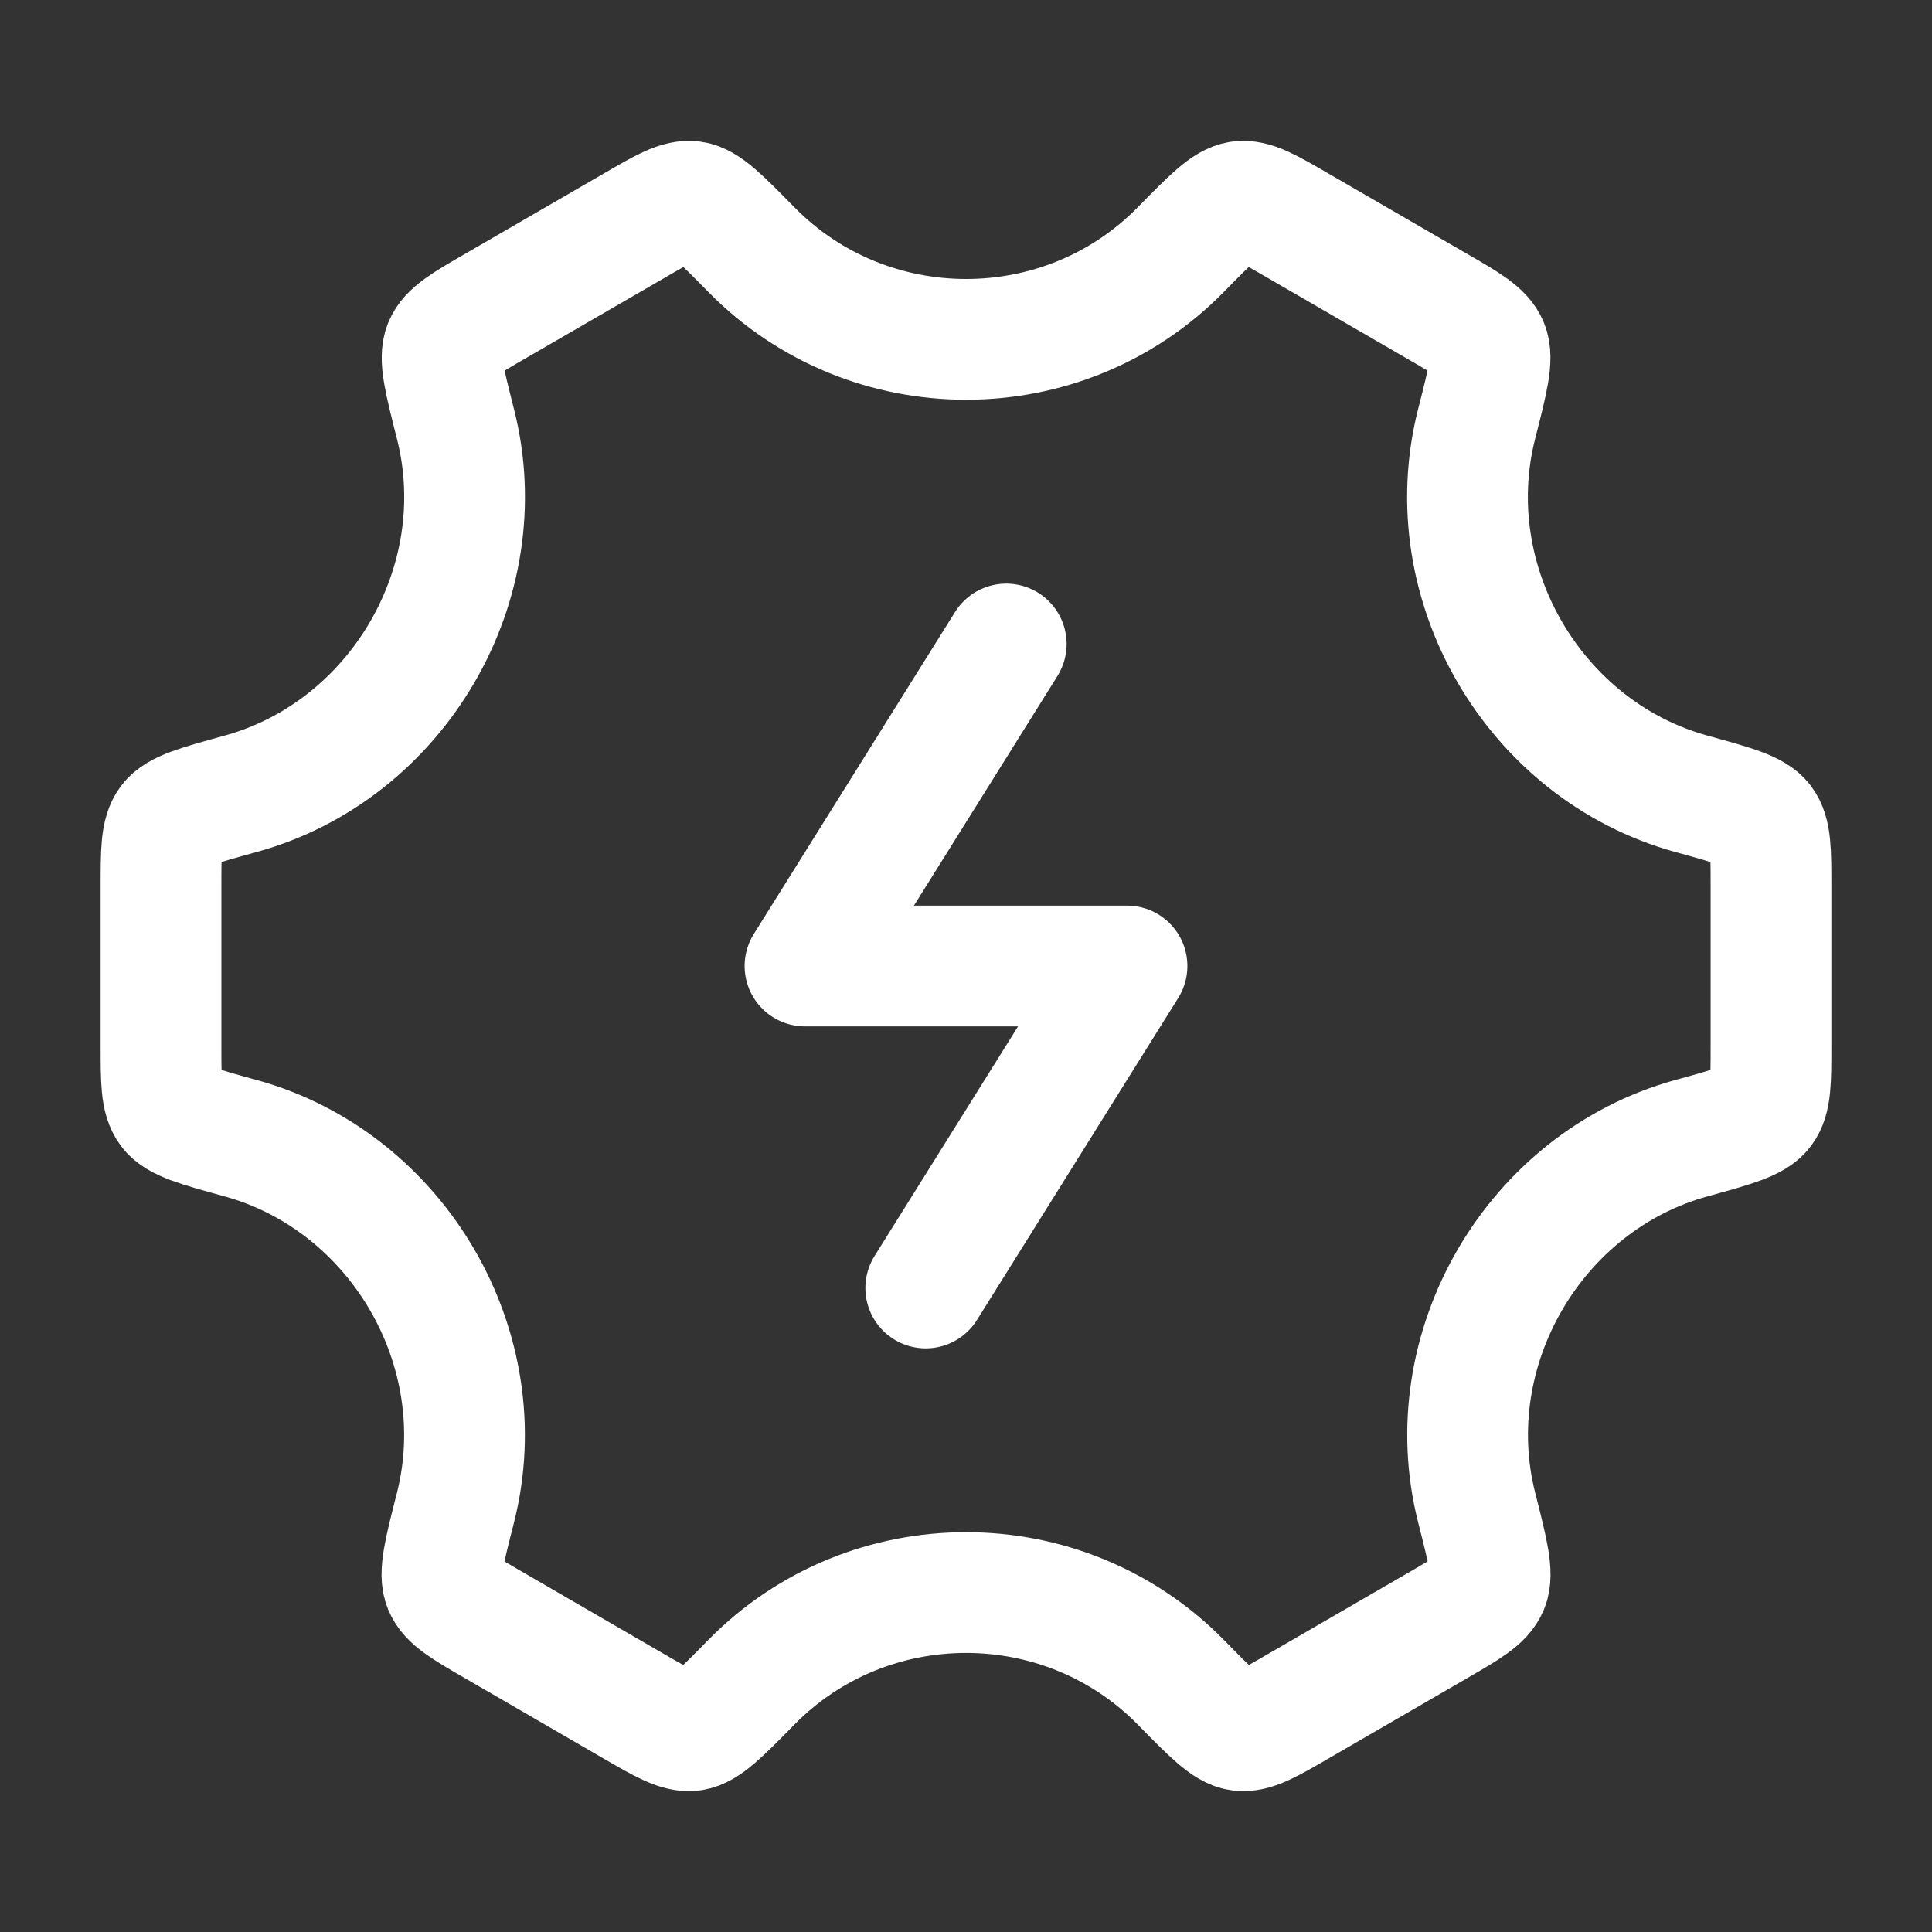
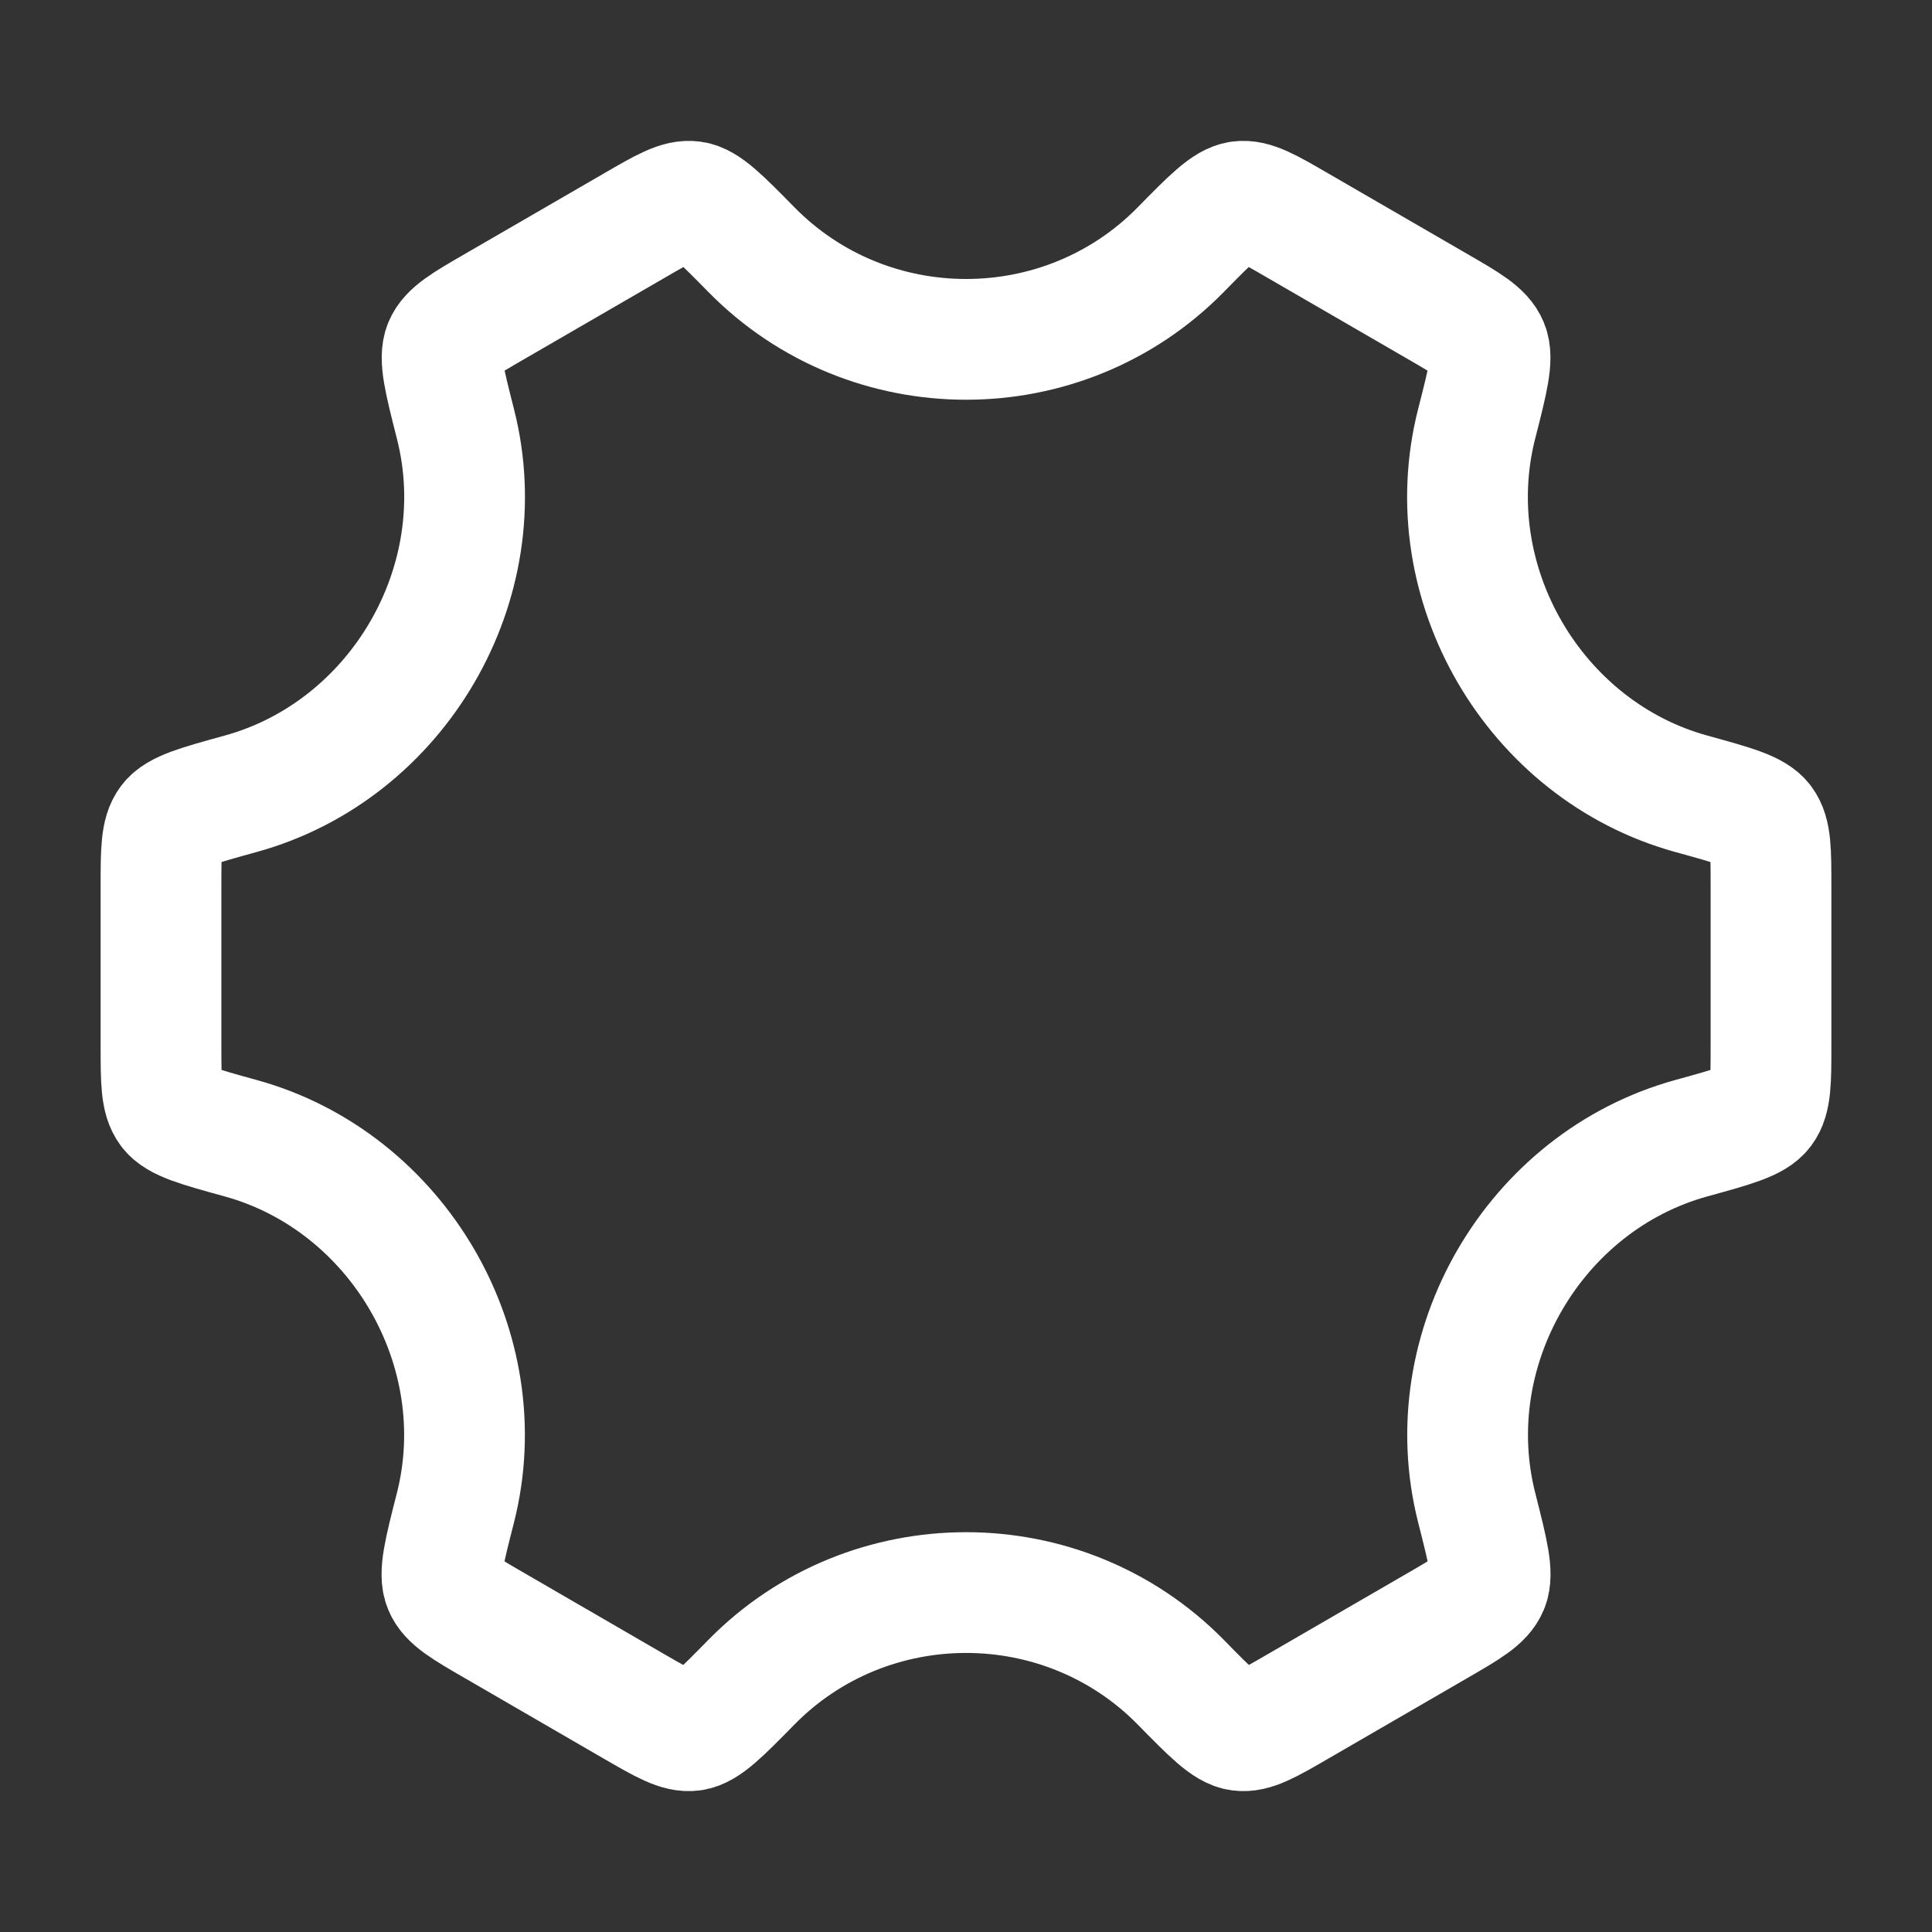
<svg xmlns="http://www.w3.org/2000/svg" width="24" height="24" viewBox="0 0 24 24" fill="none">
  <rect x="0" y="0" width="24" height="24" fill="#333333" stroke="none" />
-   <path d="M12.5 8L10 12H14L11.5 16" stroke="white" stroke-width="1.5" stroke-linecap="round" stroke-linejoin="round" />
  <path d="M21.011 14.139C21.533 13.995 21.794 13.924 21.897 13.786C22 13.649 22 13.428 22 12.986V11.014C22 10.572 22 10.351 21.897 10.214C21.794 10.076 21.533 10.005 21.011 9.861C19.061 9.324 17.84 7.244 18.343 5.267C18.482 4.723 18.551 4.451 18.485 4.292C18.419 4.132 18.229 4.022 17.85 3.803L16.125 2.804C15.753 2.588 15.567 2.48 15.4 2.503C15.233 2.526 15.044 2.718 14.667 3.102C13.208 4.587 10.794 4.587 9.334 3.101C8.957 2.718 8.769 2.526 8.602 2.503C8.435 2.48 8.249 2.588 7.877 2.804L6.152 3.803C5.773 4.022 5.583 4.132 5.517 4.292C5.451 4.451 5.52 4.723 5.658 5.267C6.161 7.244 4.94 9.324 2.989 9.861C2.467 10.005 2.206 10.076 2.103 10.214C2 10.351 2 10.572 2 11.014V12.986C2 13.428 2 13.649 2.103 13.786C2.206 13.924 2.467 13.995 2.989 14.139C4.939 14.676 6.16 16.756 5.657 18.733C5.518 19.277 5.449 19.549 5.515 19.708C5.581 19.868 5.771 19.978 6.15 20.197L7.875 21.197C8.247 21.412 8.433 21.52 8.6 21.497C8.767 21.474 8.956 21.282 9.333 20.898C10.793 19.412 13.209 19.412 14.669 20.898C15.046 21.282 15.234 21.474 15.401 21.497C15.568 21.52 15.754 21.412 16.127 21.196L17.851 20.197C18.231 19.977 18.42 19.868 18.486 19.708C18.552 19.549 18.483 19.277 18.345 18.733C17.841 16.756 19.061 14.676 21.011 14.139Z" stroke="white" stroke-width="1.5" stroke-linecap="round" />
</svg>